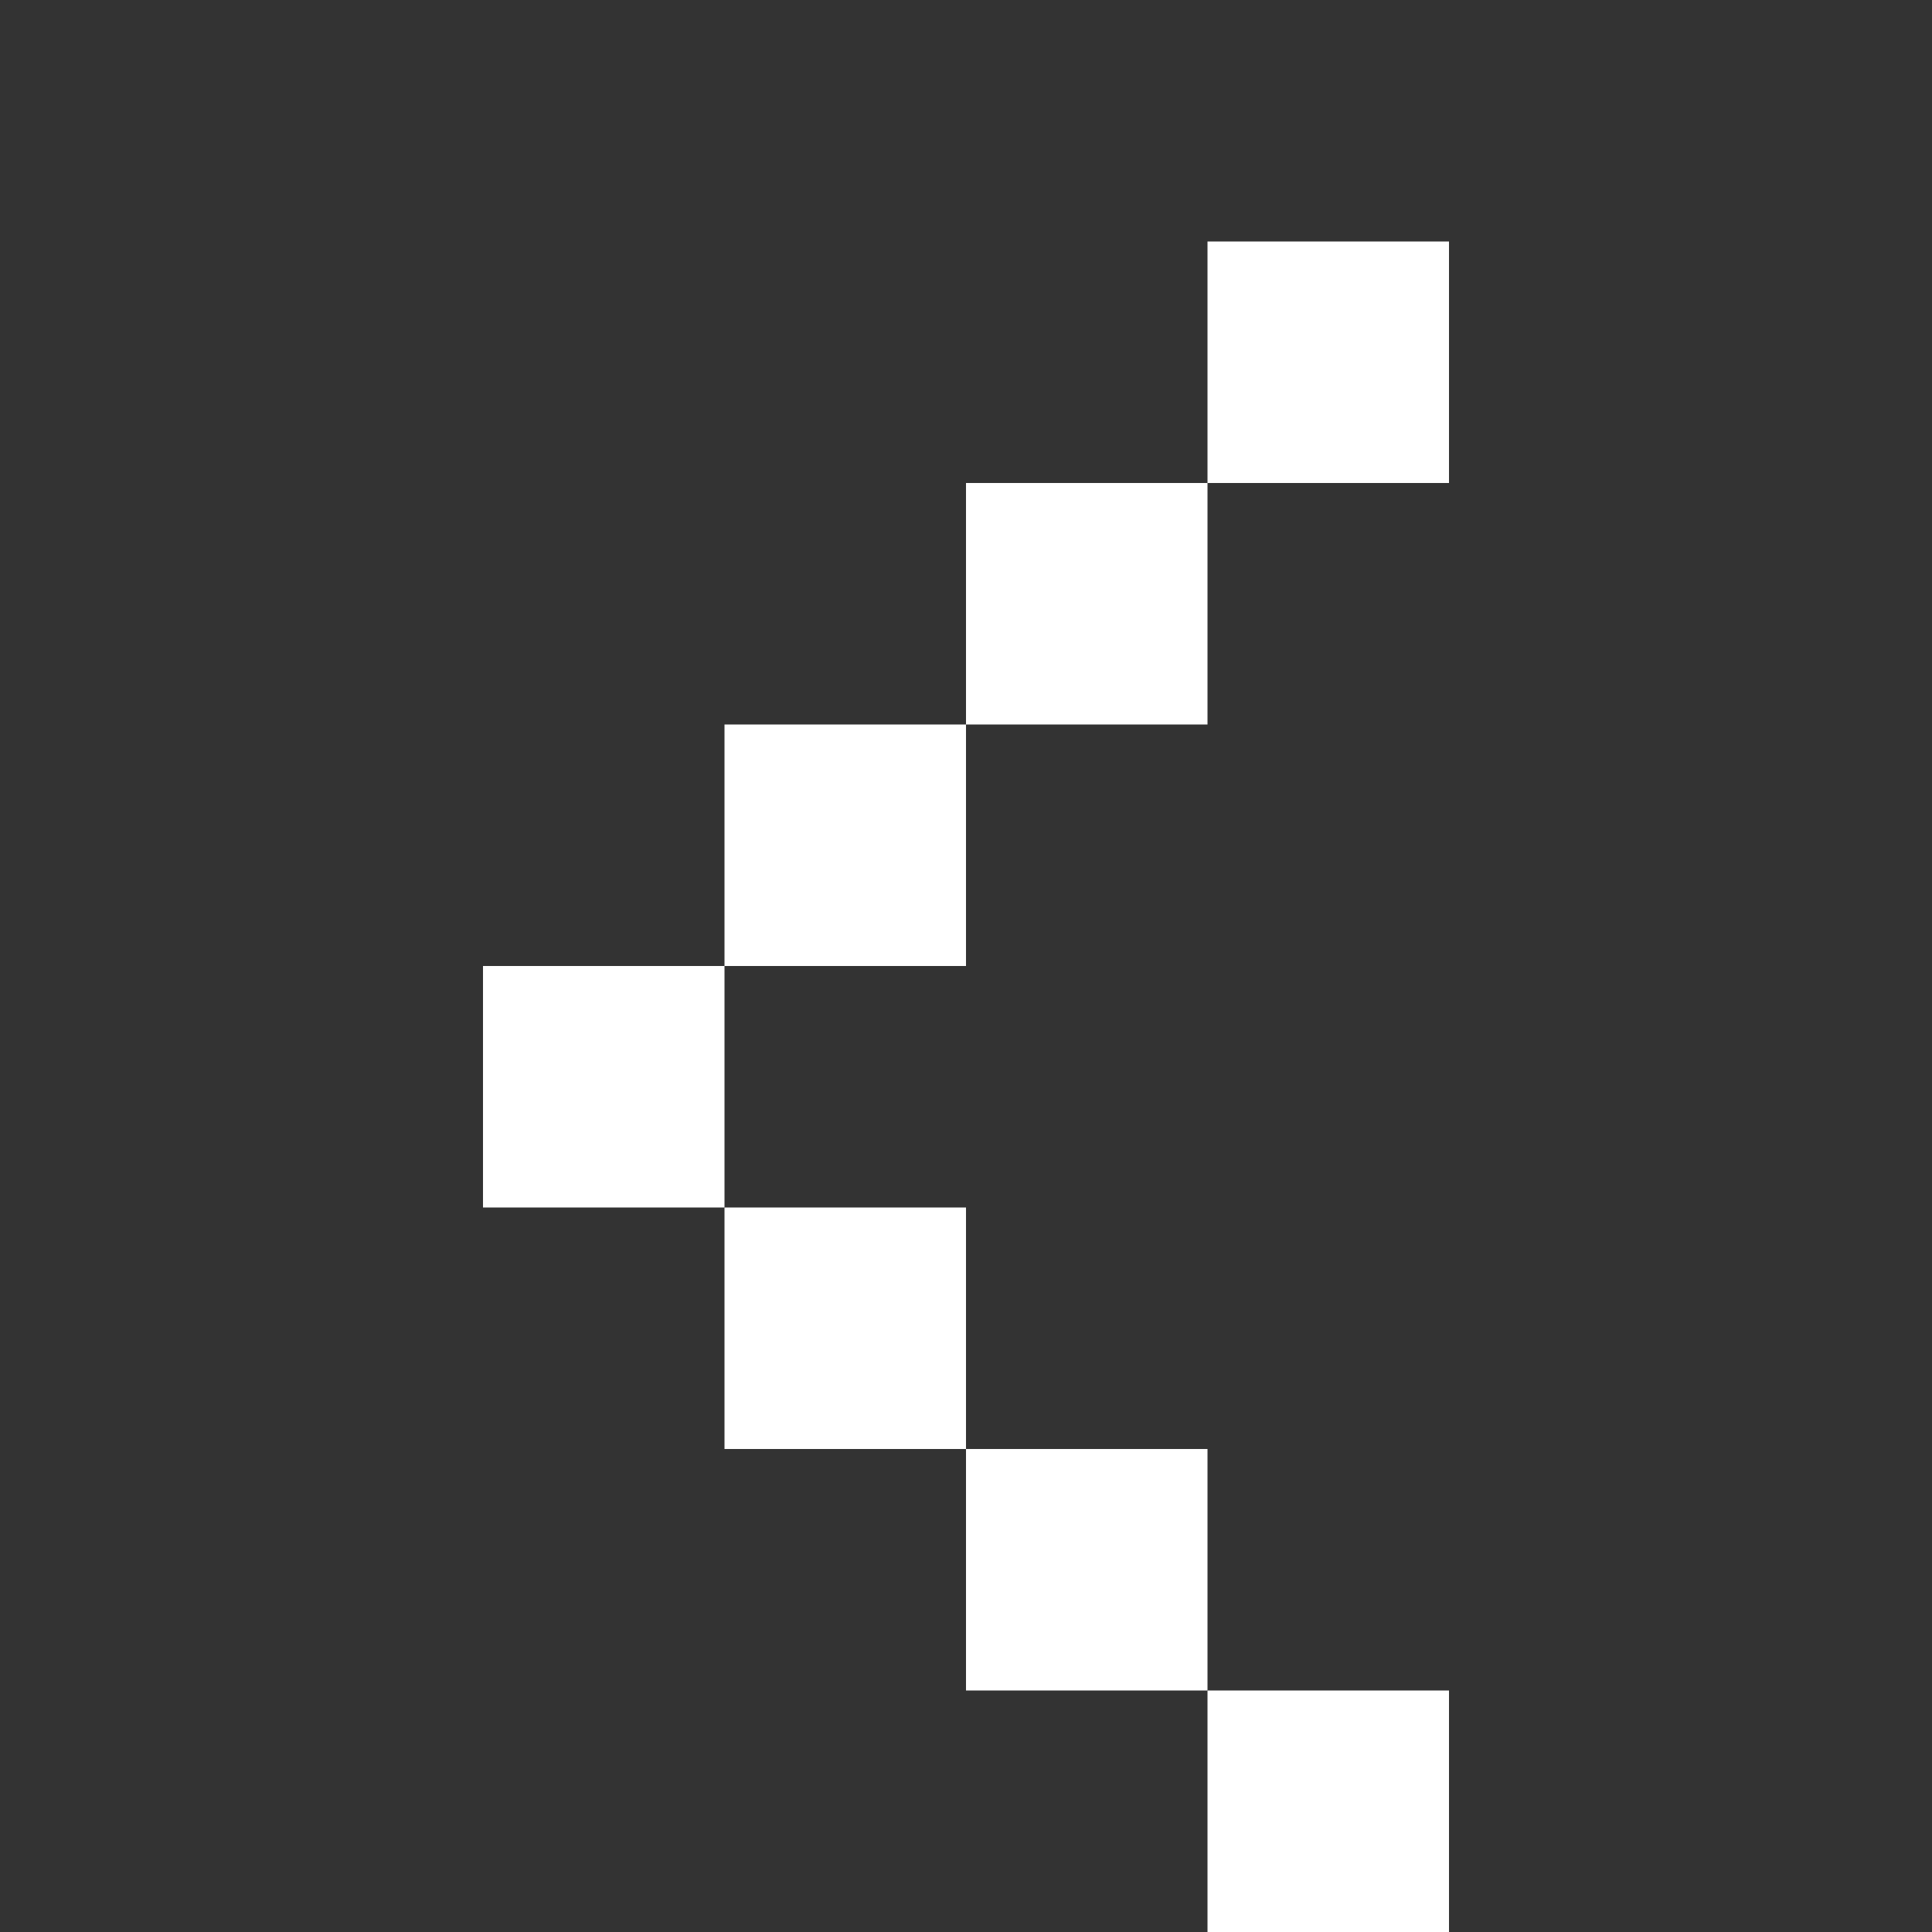
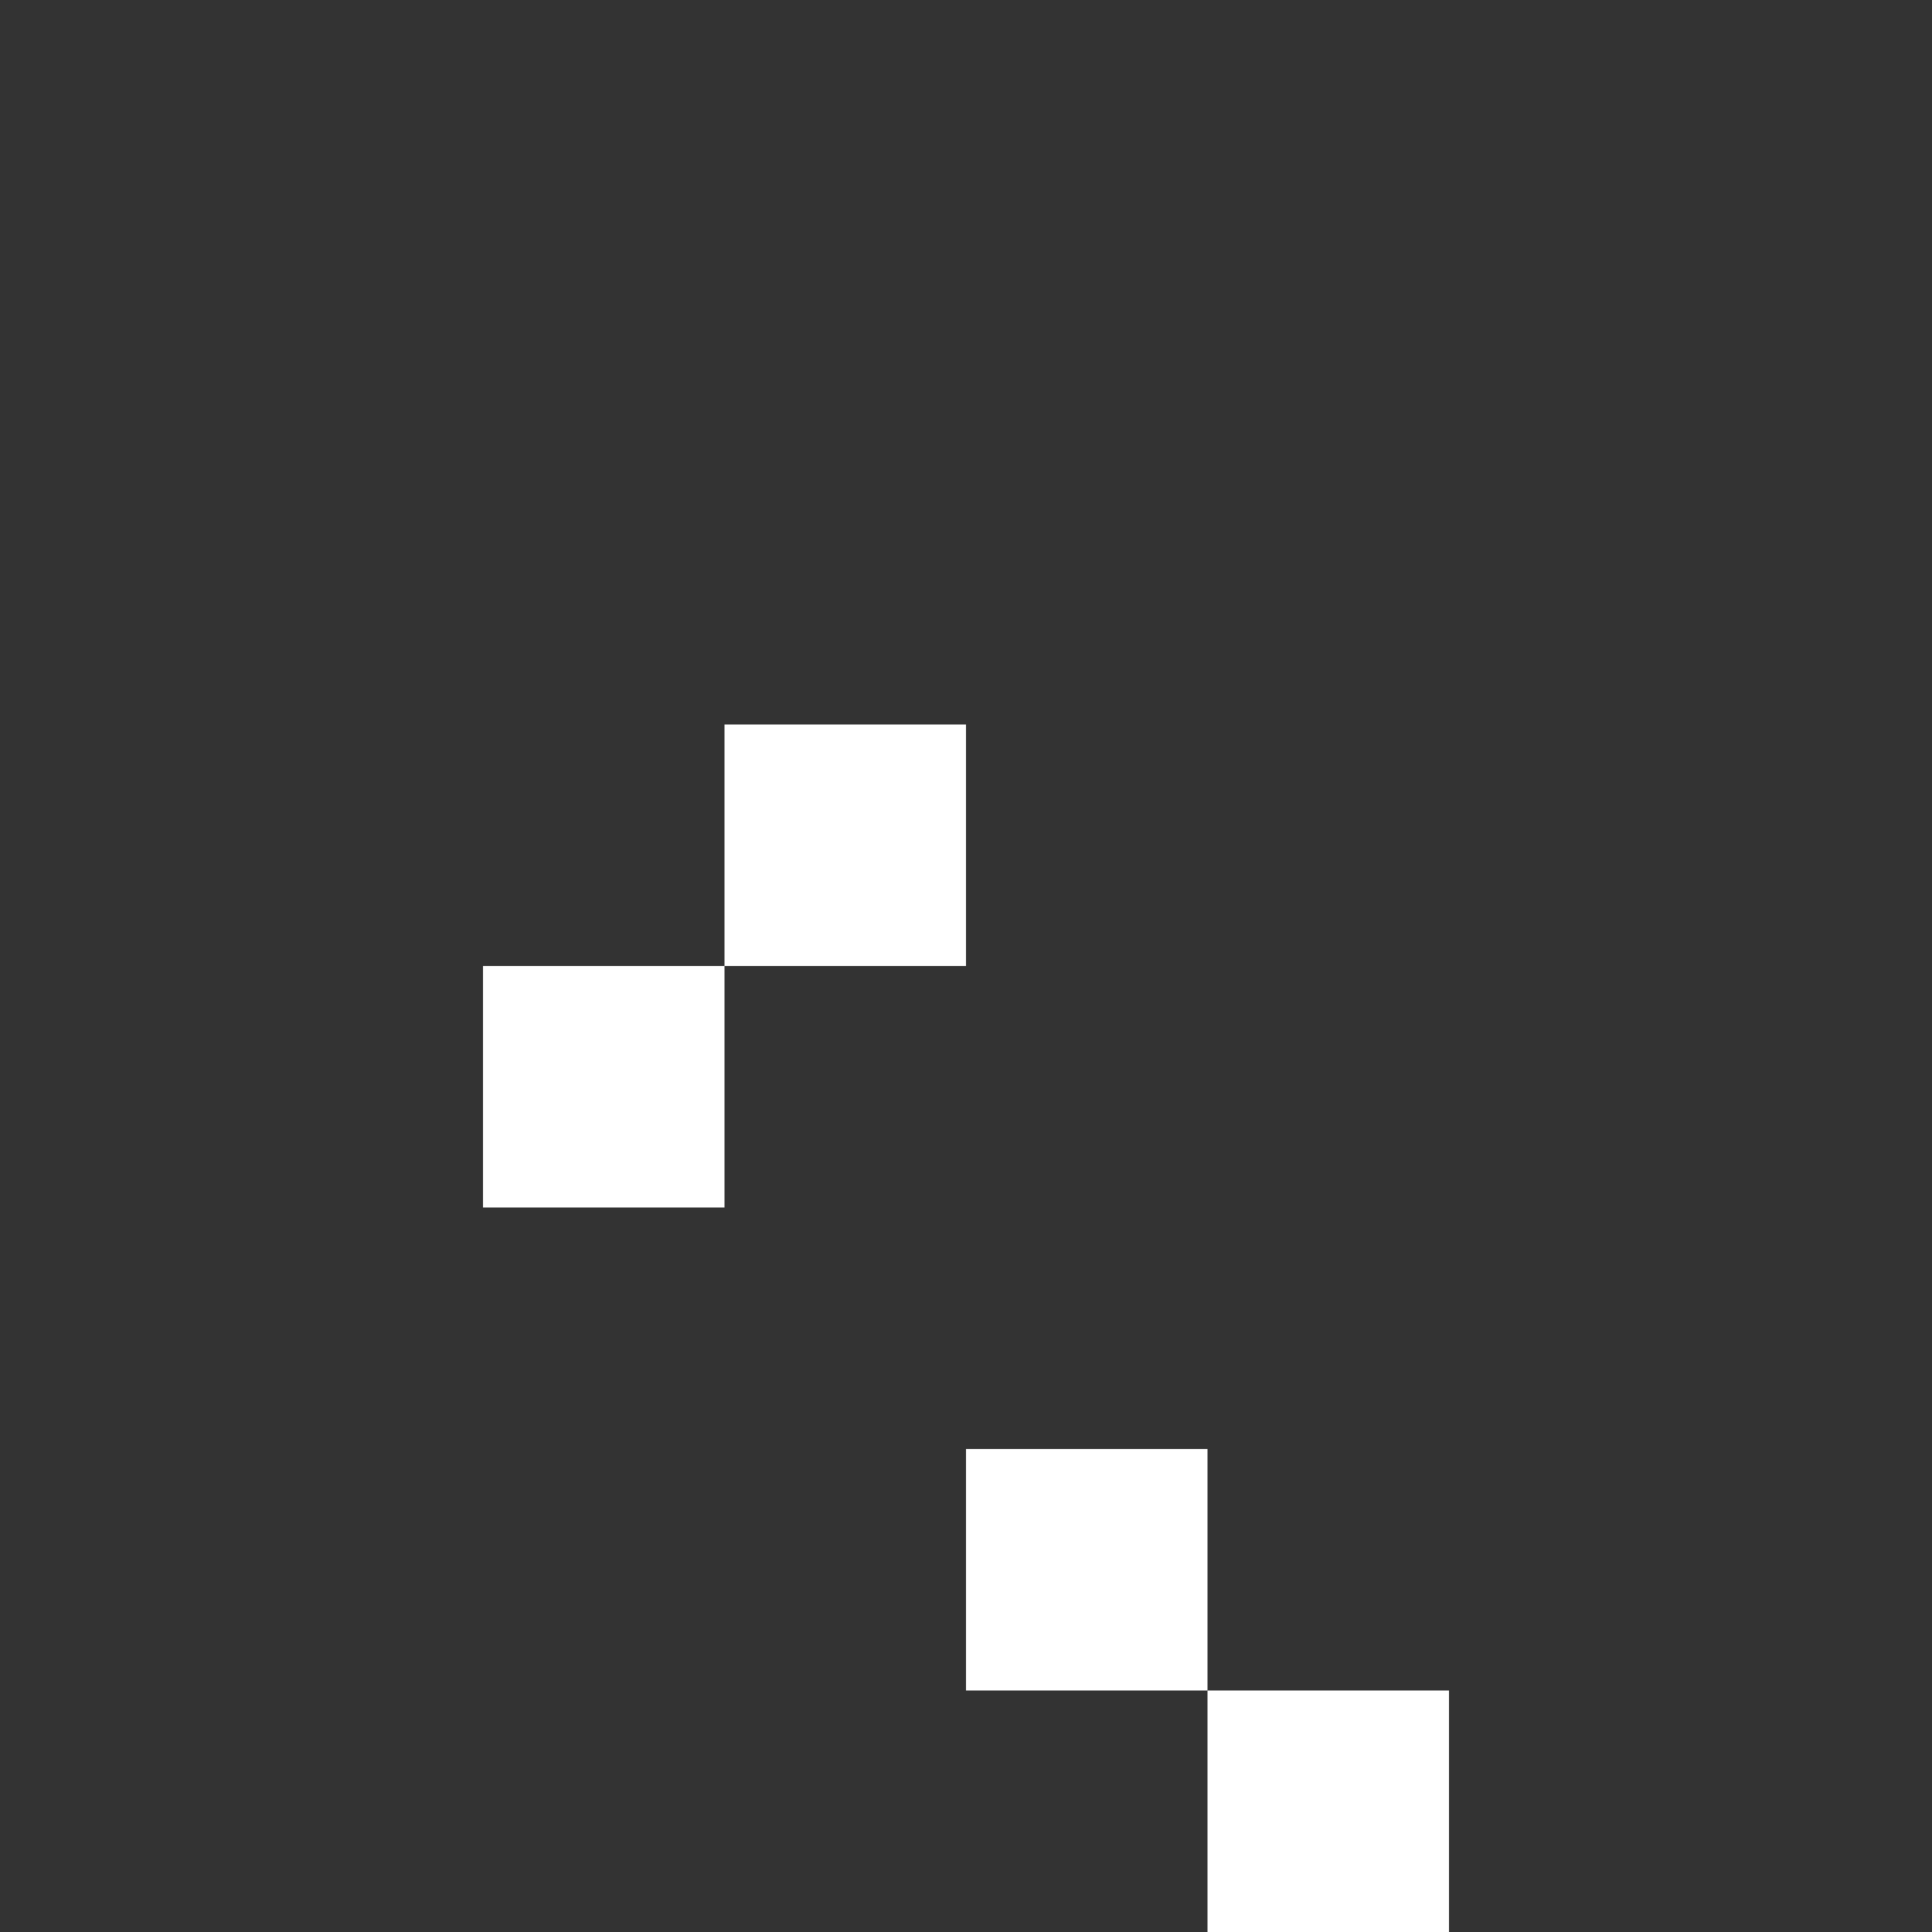
<svg xmlns="http://www.w3.org/2000/svg" width="8" height="8" viewBox="0 0 8 8">
  <rect x="0" y="0" width="8" height="8" fill="#333333" stroke="none" />
-   <rect x="5" y="1" width="1" height="1" fill="white" />
-   <rect x="4" y="2" width="1" height="1" fill="white" />
  <rect x="3" y="3" width="1" height="1" fill="white" />
  <rect x="2" y="4" width="1" height="1" fill="white" />
-   <rect x="3" y="5" width="1" height="1" fill="white" />
  <rect x="4" y="6" width="1" height="1" fill="white" />
  <rect x="5" y="7" width="1" height="1" fill="white" />
</svg>